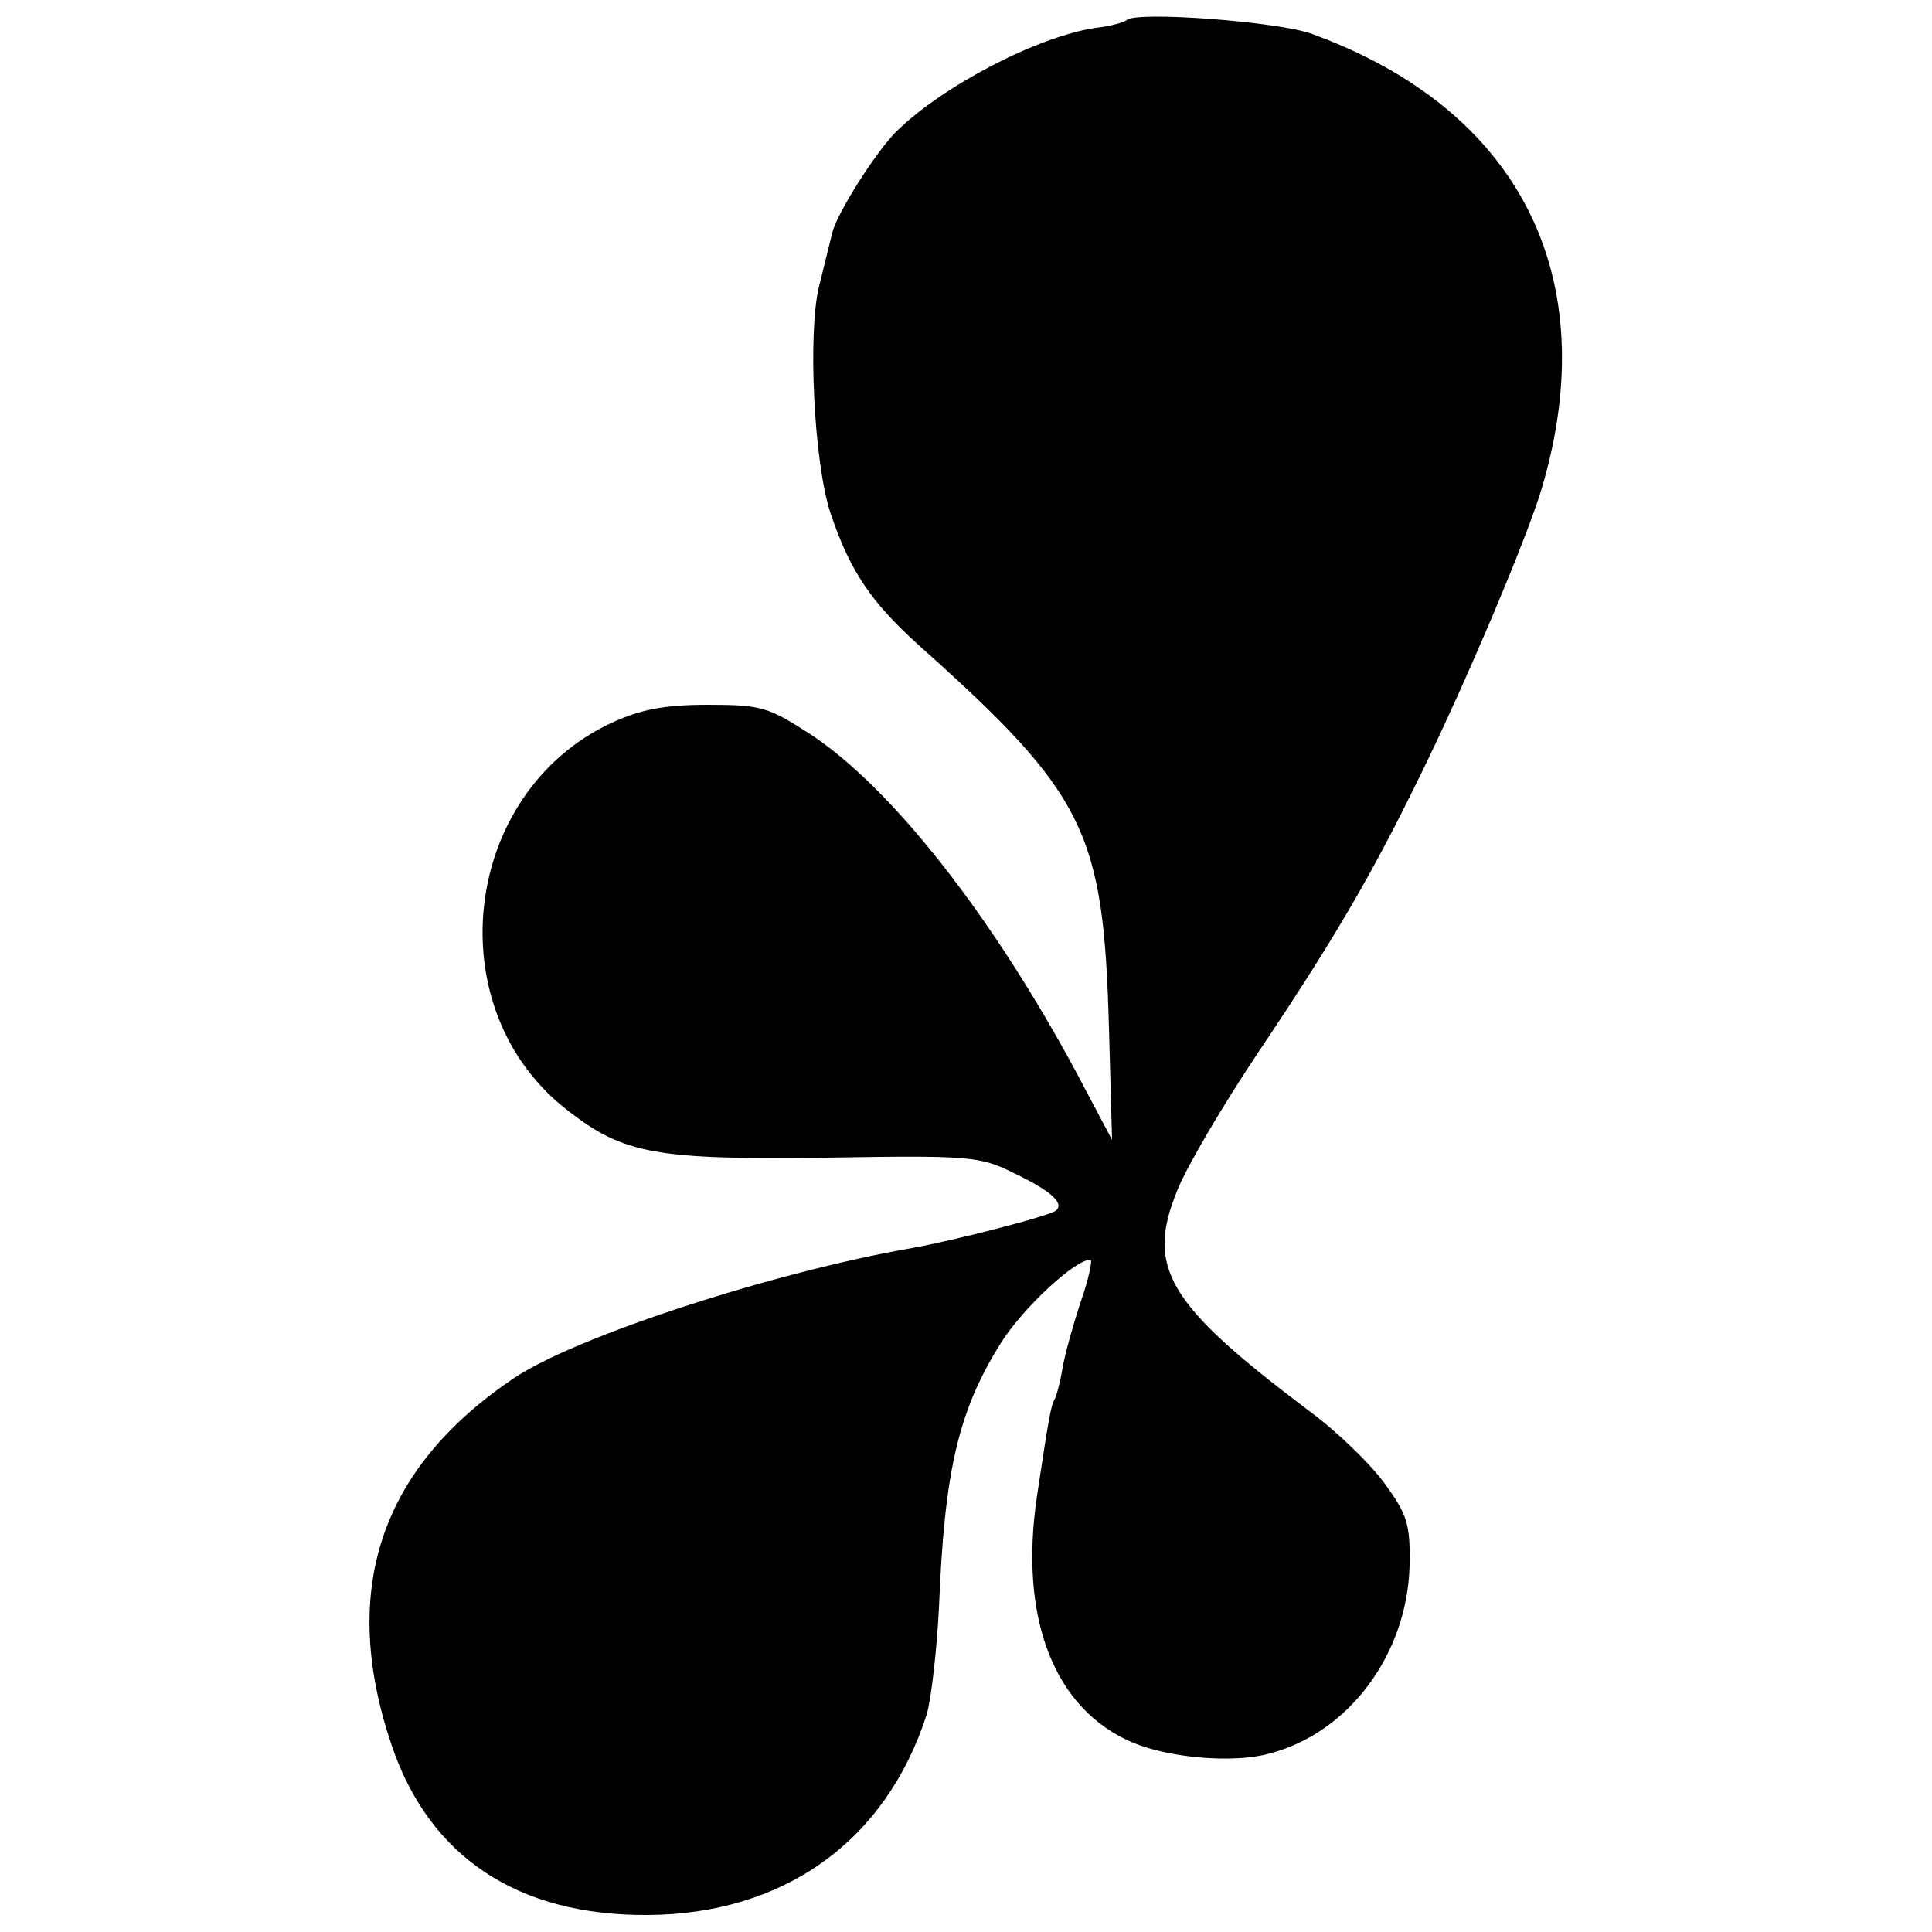
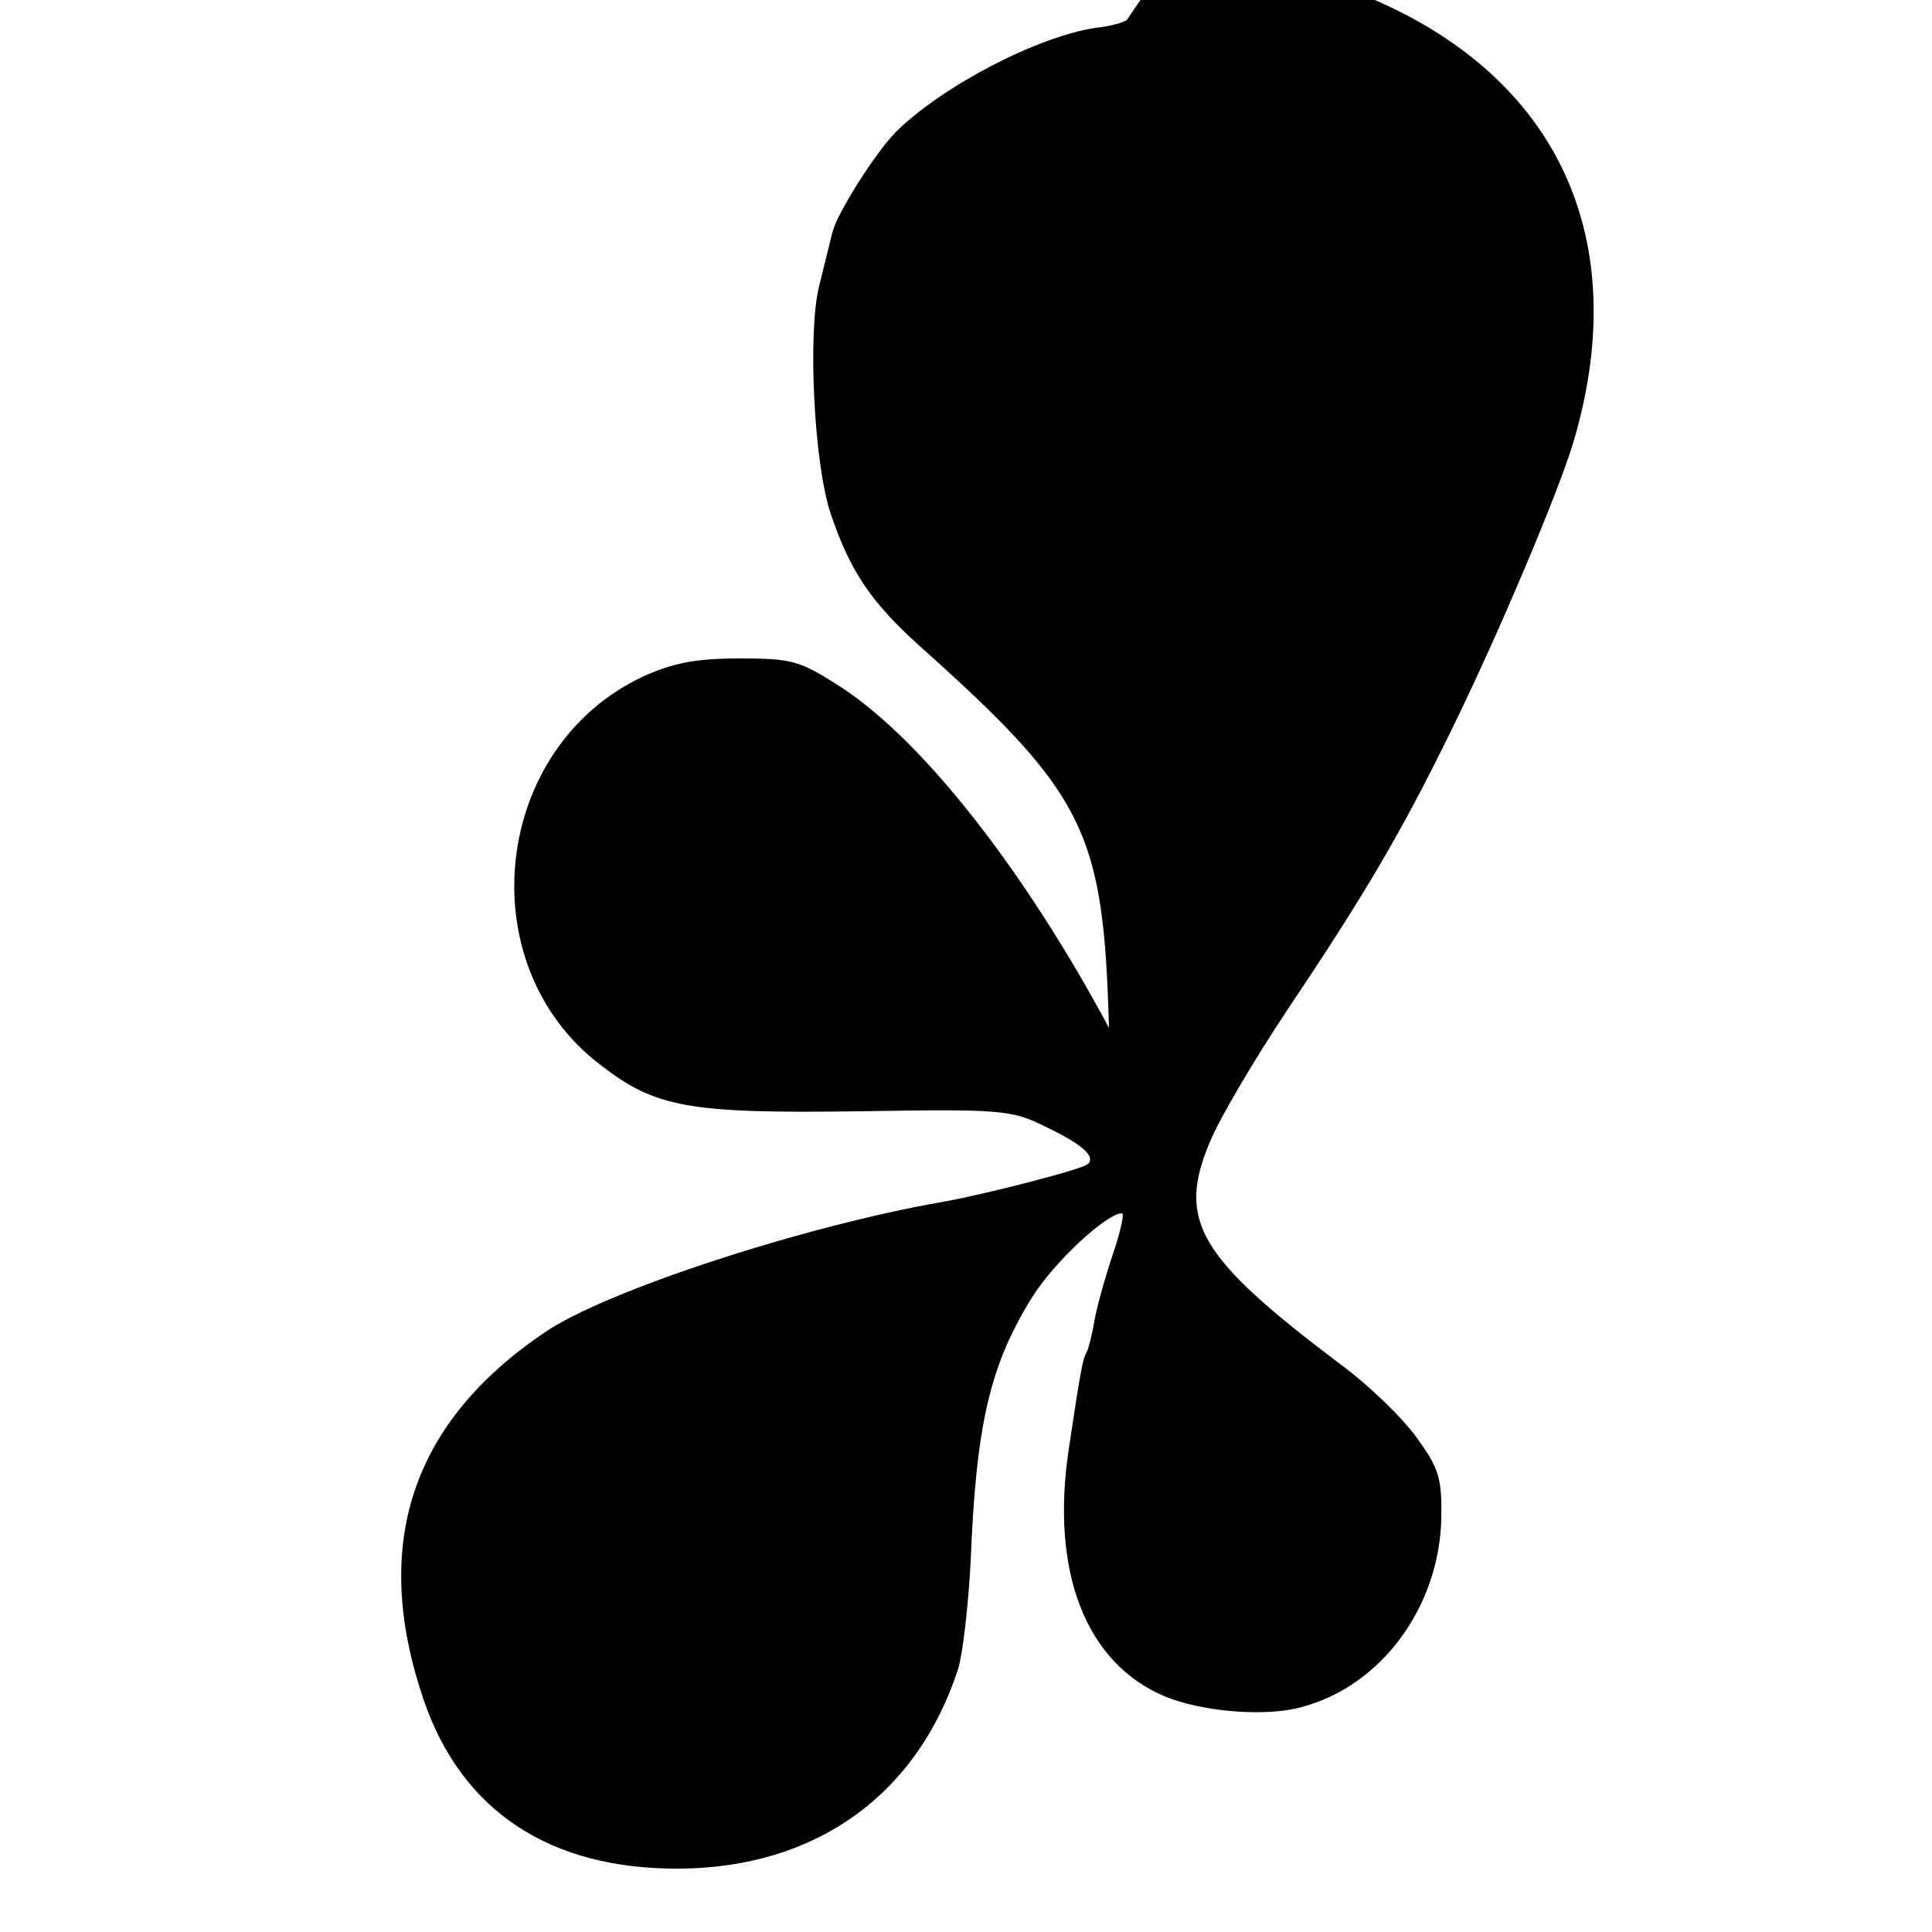
<svg xmlns="http://www.w3.org/2000/svg" version="1.0" width="250pt" height="250pt" viewBox="0 0 250 250" preserveAspectRatio="xMidYMid meet">
  <g transform="translate(0,250) scale(0.1,-0.1)" fill="#000000" stroke="none">
-     <path d="M1458 2474 c-4 -3 -21 -8 -40 -10 -75 -11 -198 -75 -258 -134 -27 -27 -77 -106 -83 -131 -3 -13 -11 -44 -17 -69 -15 -59 -7 -230 15 -295 25 -74 52 -114 114 -170 216 -193 239 -241 246 -495 l4 -145 -45 85 c-110 205 -241 372 -347 441 -53 34 -62 37 -131 37 -57 0 -86 -6 -124 -23 -196 -91 -227 -373 -56 -503 71 -55 113 -63 334 -60 184 3 198 2 242 -20 46 -22 65 -38 55 -48 -6 -7 -136 -40 -187 -49 -179 -31 -437 -115 -516 -169 -173 -117 -225 -275 -157 -475 49 -144 163 -220 331 -219 176 1 308 95 361 259 6 20 13 82 16 138 7 178 25 255 80 343 29 46 96 108 116 108 3 0 -2 -24 -12 -53 -10 -30 -21 -69 -24 -87 -3 -18 -8 -37 -10 -40 -5 -8 -8 -25 -23 -125 -24 -159 22 -277 124 -320 48 -20 131 -27 177 -14 103 27 178 129 181 243 1 54 -3 66 -32 106 -18 25 -62 68 -99 95 -183 138 -211 185 -169 286 12 30 58 108 102 174 98 146 147 229 211 360 60 122 139 309 158 373 81 273 -28 490 -297 588 -42 16 -229 30 -240 18z" />
+     <path d="M1458 2474 c-4 -3 -21 -8 -40 -10 -75 -11 -198 -75 -258 -134 -27 -27 -77 -106 -83 -131 -3 -13 -11 -44 -17 -69 -15 -59 -7 -230 15 -295 25 -74 52 -114 114 -170 216 -193 239 -241 246 -495 c-110 205 -241 372 -347 441 -53 34 -62 37 -131 37 -57 0 -86 -6 -124 -23 -196 -91 -227 -373 -56 -503 71 -55 113 -63 334 -60 184 3 198 2 242 -20 46 -22 65 -38 55 -48 -6 -7 -136 -40 -187 -49 -179 -31 -437 -115 -516 -169 -173 -117 -225 -275 -157 -475 49 -144 163 -220 331 -219 176 1 308 95 361 259 6 20 13 82 16 138 7 178 25 255 80 343 29 46 96 108 116 108 3 0 -2 -24 -12 -53 -10 -30 -21 -69 -24 -87 -3 -18 -8 -37 -10 -40 -5 -8 -8 -25 -23 -125 -24 -159 22 -277 124 -320 48 -20 131 -27 177 -14 103 27 178 129 181 243 1 54 -3 66 -32 106 -18 25 -62 68 -99 95 -183 138 -211 185 -169 286 12 30 58 108 102 174 98 146 147 229 211 360 60 122 139 309 158 373 81 273 -28 490 -297 588 -42 16 -229 30 -240 18z" />
  </g>
</svg>